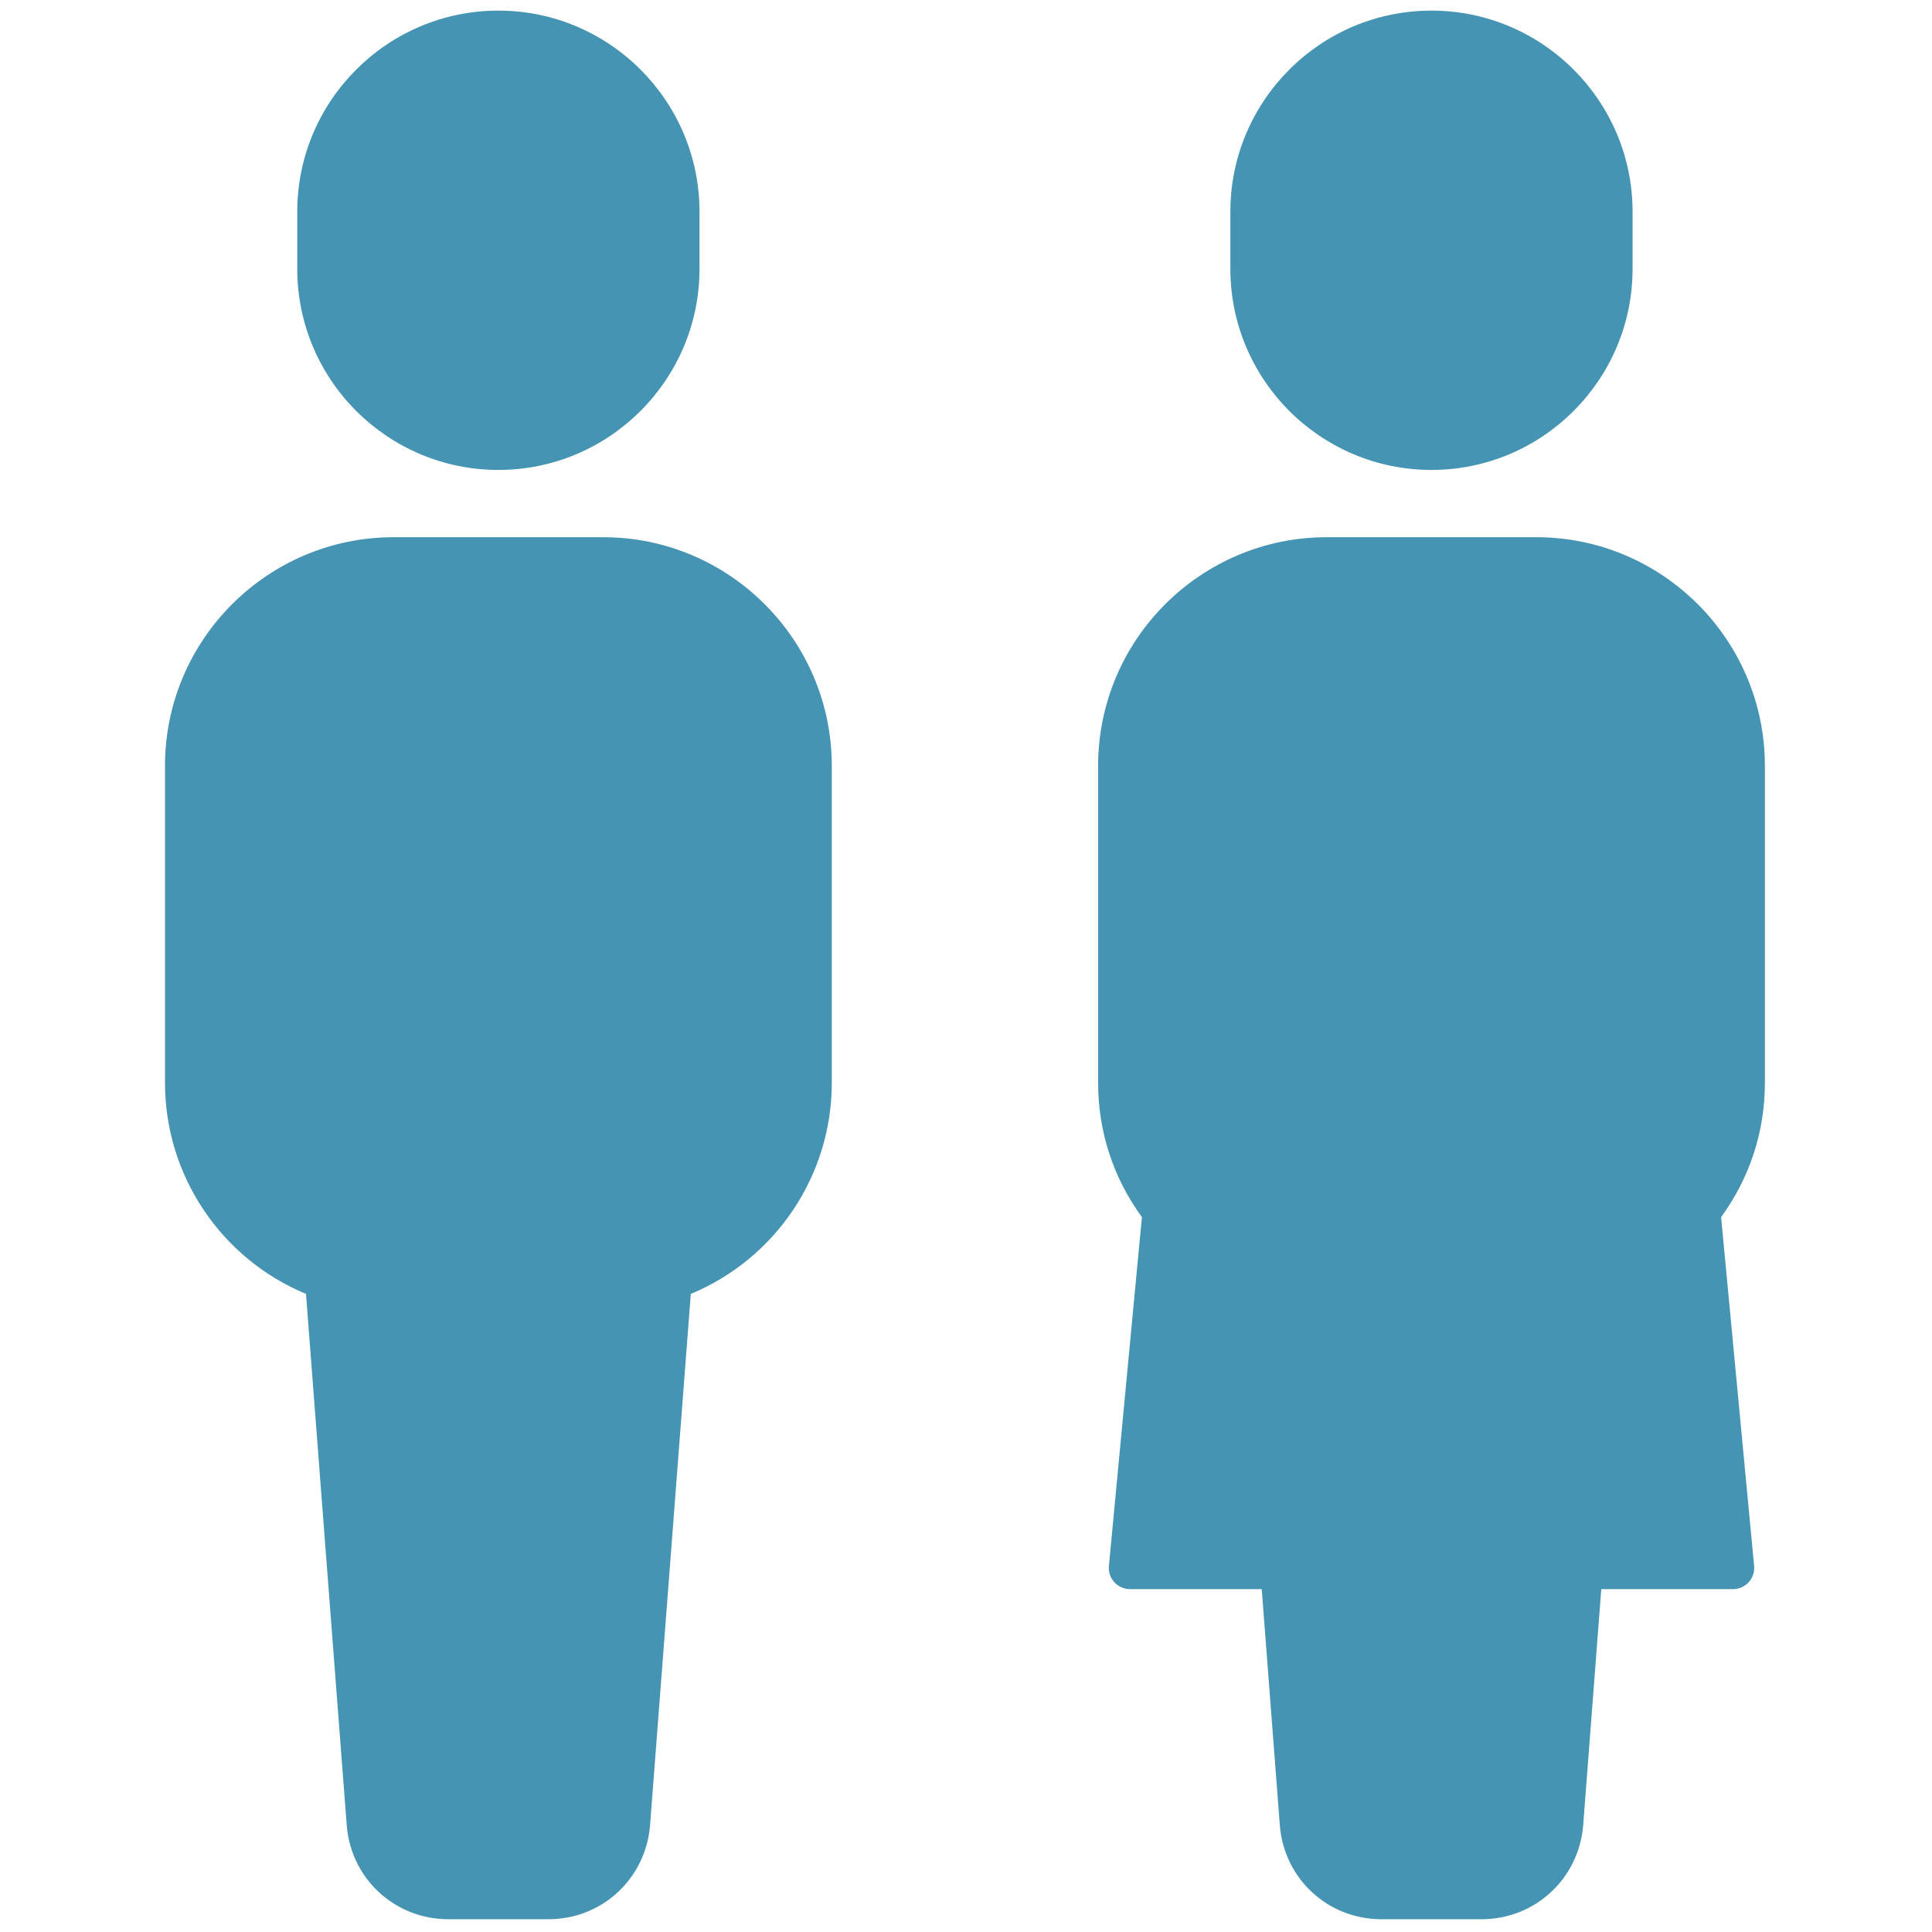
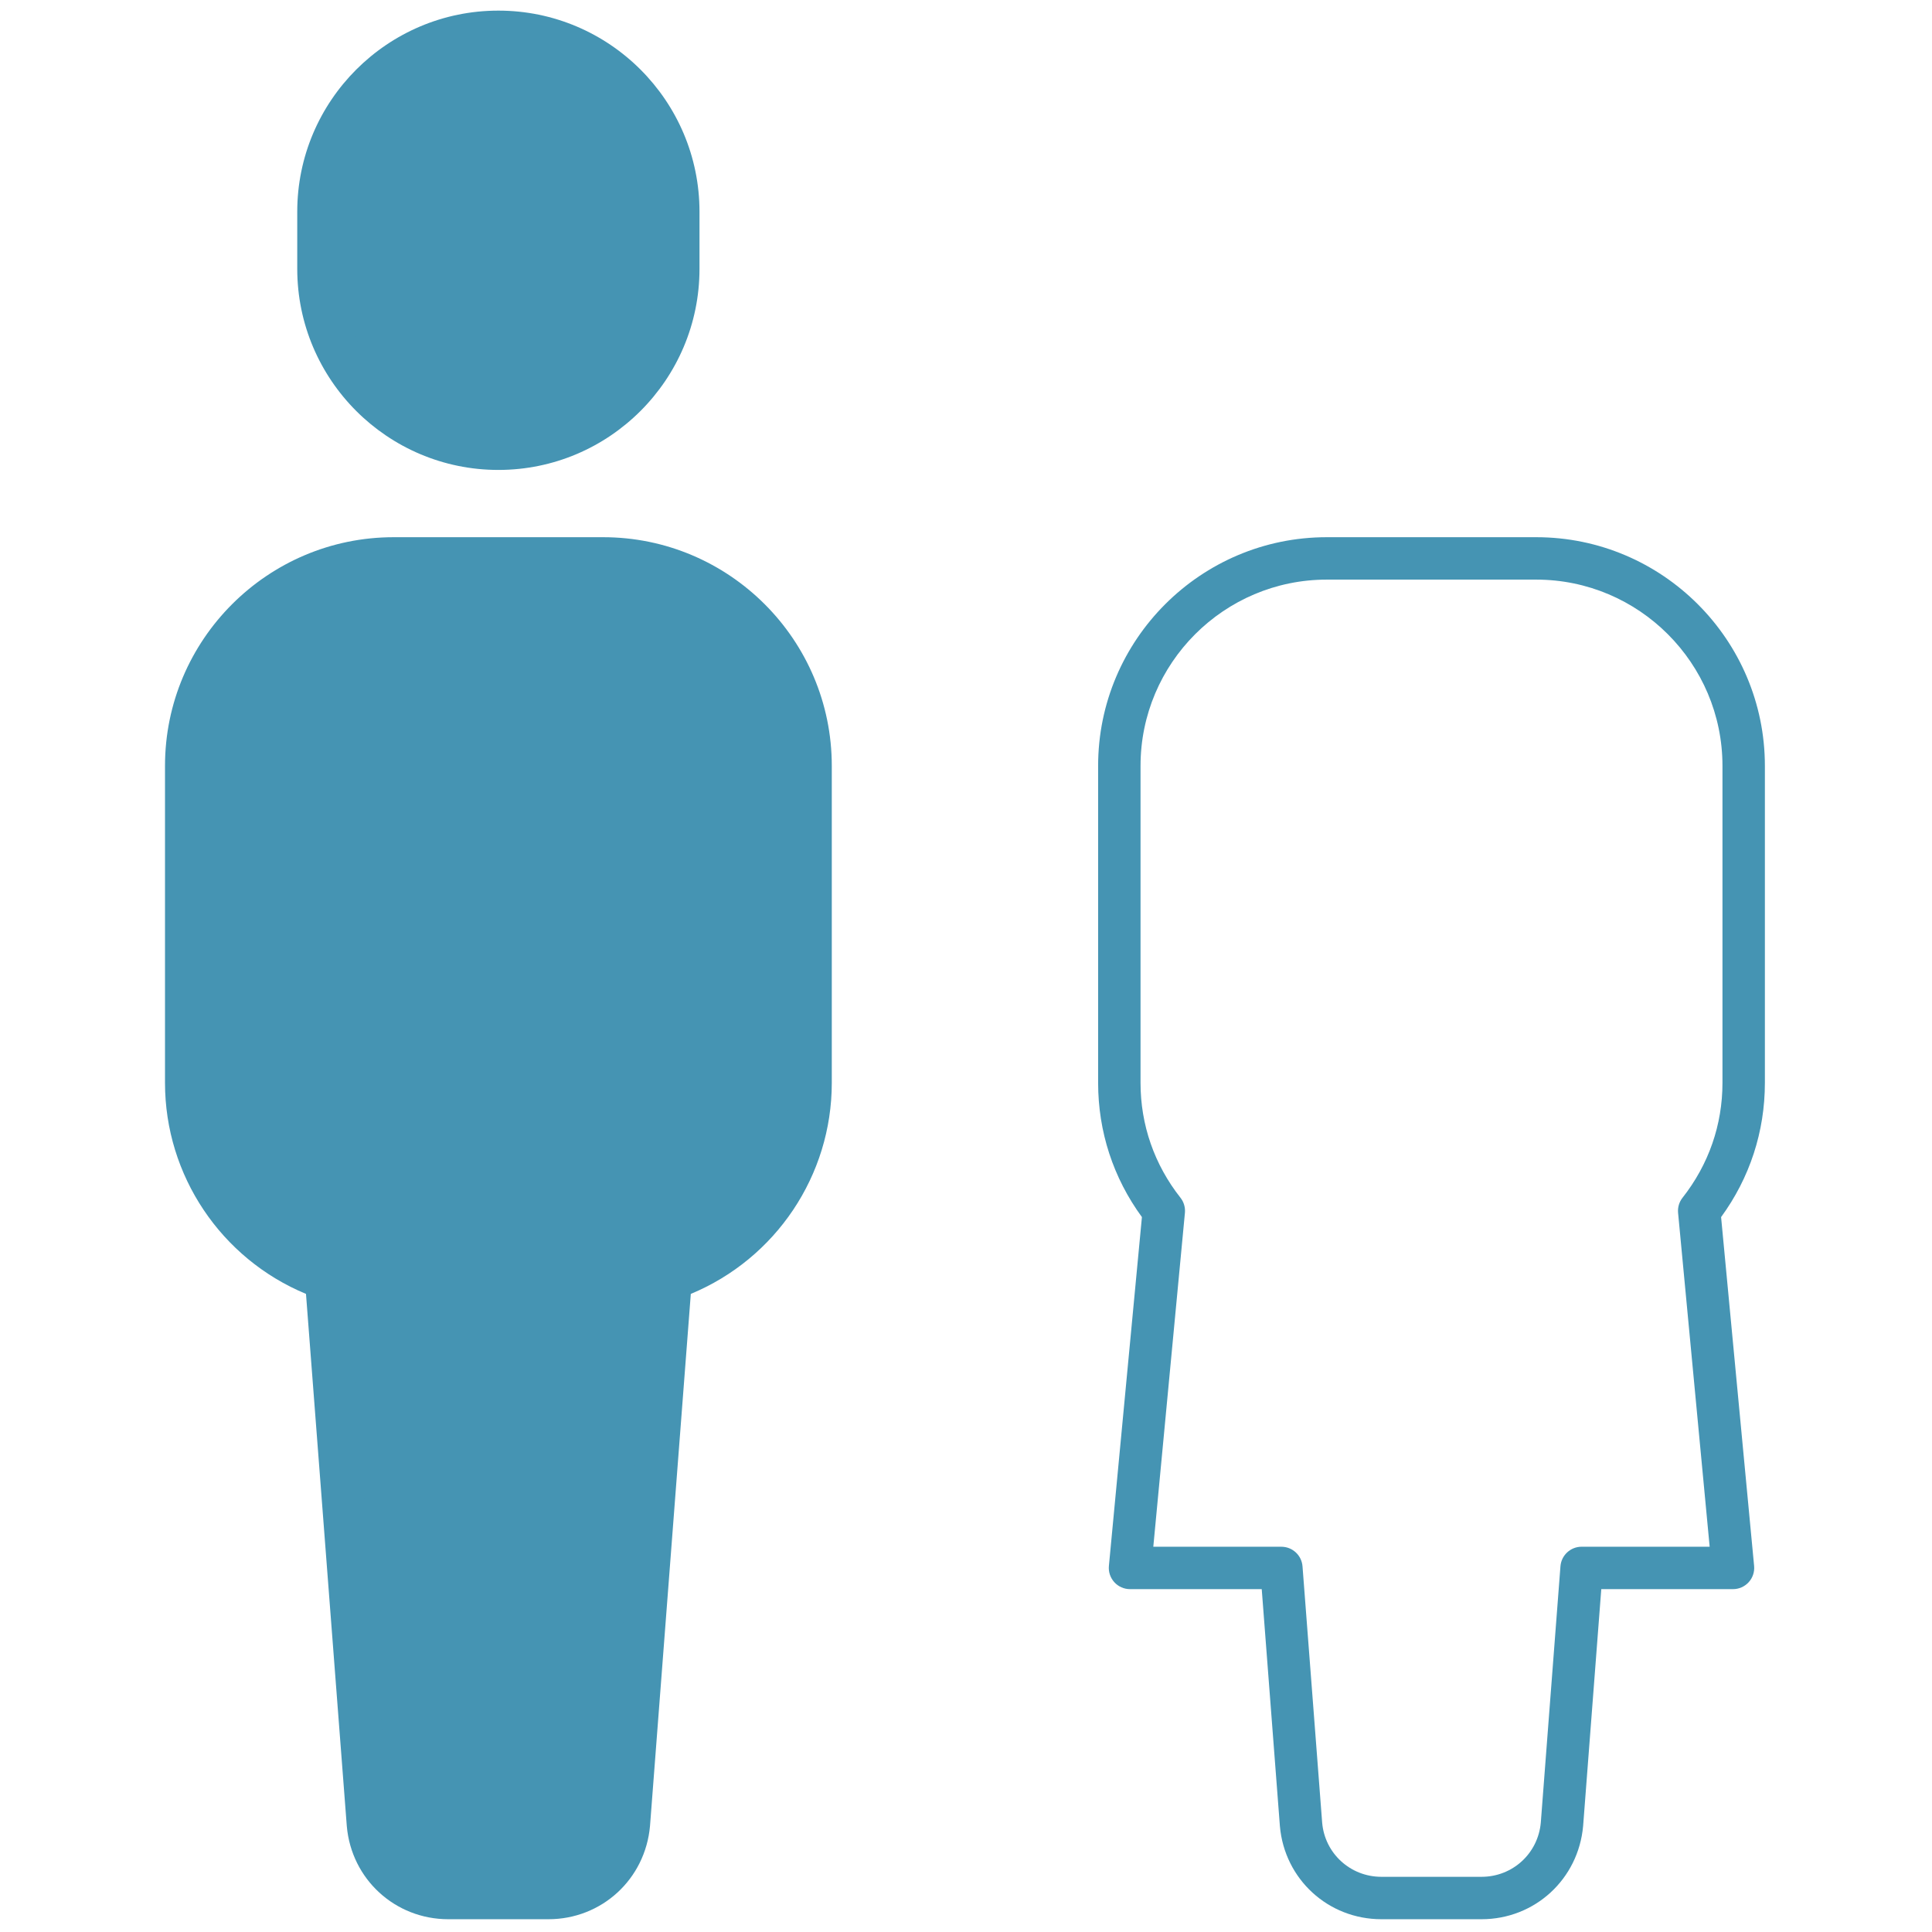
<svg xmlns="http://www.w3.org/2000/svg" version="1.1" width="256" height="256" viewBox="0 0 256 256" xml:space="preserve">
  <defs>
</defs>
  <g style="stroke: none; stroke-width: 0; stroke-dasharray: none; stroke-linecap: butt; stroke-linejoin: miter; stroke-miterlimit: 10; fill: none; fill-rule: nonzero; opacity: 1;" transform="translate(1.407 1.407) scale(2.81 2.81)">
    <path d="M 23 20.659 L 23 20.659 c -4.686 0 -8.484 -3.798 -8.484 -8.484 V 9.484 C 14.516 4.798 18.314 1 23 1 h 0 c 4.685 0 8.484 3.798 8.484 8.484 v 2.691 C 31.484 16.86 27.685 20.659 23 20.659 z" style="stroke: none; stroke-width: 1; stroke-dasharray: none; stroke-linecap: butt; stroke-linejoin: miter; stroke-miterlimit: 10; fill: rgb(69,148,179); fill-rule: nonzero; opacity: 1;" transform=" matrix(1 0 0 1 0 0) " stroke-linecap="round" />
    <path d="M 23 21.659 c -5.229 0 -9.484 -4.254 -9.484 -9.484 V 9.484 C 13.516 4.254 17.771 0 23 0 s 9.484 4.254 9.484 9.484 v 2.691 C 32.484 17.404 28.229 21.659 23 21.659 z M 23 2 c -4.126 0 -7.484 3.357 -7.484 7.484 v 2.691 c 0 4.126 3.357 7.484 7.484 7.484 s 7.484 -3.357 7.484 -7.484 V 9.484 C 30.484 5.357 27.126 2 23 2 z" style="stroke: none; stroke-width: 1; stroke-dasharray: none; stroke-linecap: butt; stroke-linejoin: miter; stroke-miterlimit: 10; fill: rgb(69,148,179); fill-rule: nonzero; opacity: 1;" transform=" matrix(1 0 0 1 0 0) " stroke-linecap="round" />
    <path d="M 27.938 25.831 h -9.876 c -5.403 0 -9.783 4.38 -9.783 9.783 v 14.949 c 0 4.286 2.761 7.919 6.597 9.242 l 1.972 25.723 C 17.022 87.493 18.667 89 20.64 89 h 4.72 c 1.973 0 3.618 -1.507 3.791 -3.472 l 1.972 -25.723 c 3.837 -1.323 6.597 -4.956 6.597 -9.242 V 35.614 C 37.721 30.211 33.341 25.831 27.938 25.831 z" style="stroke: none; stroke-width: 1; stroke-dasharray: none; stroke-linecap: butt; stroke-linejoin: miter; stroke-miterlimit: 10; fill: rgb(69,148,179); fill-rule: nonzero; opacity: 1;" transform=" matrix(1 0 0 1 0 0) " stroke-linecap="round" />
    <path d="M 25.36 90 H 20.64 c -2.509 0 -4.567 -1.885 -4.787 -4.385 l -1.925 -25.102 c -4.003 -1.661 -6.648 -5.579 -6.648 -9.951 V 35.614 c 0 -5.946 4.837 -10.783 10.783 -10.783 h 9.876 c 5.946 0 10.783 4.837 10.783 10.783 v 14.948 c 0 4.372 -2.646 8.29 -6.648 9.951 l -1.924 25.09 C 29.928 88.115 27.87 90 25.36 90 z M 18.062 26.832 c -4.843 0 -8.783 3.94 -8.783 8.783 v 14.948 c 0 3.741 2.38 7.076 5.923 8.297 c 0.377 0.13 0.641 0.472 0.671 0.869 l 1.972 25.723 C 17.973 86.899 19.175 88 20.64 88 h 4.721 c 1.465 0 2.667 -1.101 2.795 -2.561 l 1.971 -25.711 c 0.03 -0.397 0.294 -0.739 0.671 -0.869 c 3.542 -1.221 5.923 -4.556 5.923 -8.297 V 35.614 c 0 -4.843 -3.94 -8.783 -8.783 -8.783 H 18.062 z" style="stroke: none; stroke-width: 1; stroke-dasharray: none; stroke-linecap: butt; stroke-linejoin: miter; stroke-miterlimit: 10; fill: rgb(69,148,179); fill-rule: nonzero; opacity: 1;" transform=" matrix(1 0 0 1 0 0) " stroke-linecap="round" />
-     <path d="M 67 20.659 L 67 20.659 c -4.686 0 -8.484 -3.798 -8.484 -8.484 V 9.484 C 58.516 4.798 62.314 1 67 1 h 0 c 4.685 0 8.484 3.798 8.484 8.484 v 2.691 C 75.484 16.86 71.685 20.659 67 20.659 z" style="stroke: none; stroke-width: 1; stroke-dasharray: none; stroke-linecap: butt; stroke-linejoin: miter; stroke-miterlimit: 10; fill: rgb(69,148,179); fill-rule: nonzero; opacity: 1;" transform=" matrix(1 0 0 1 0 0) " stroke-linecap="round" />
-     <path d="M 67 21.659 c -5.229 0 -9.483 -4.254 -9.483 -9.484 V 9.484 C 57.517 4.254 61.771 0 67 0 s 9.483 4.254 9.483 9.484 v 2.691 C 76.483 17.404 72.229 21.659 67 21.659 z M 67 2 c -4.126 0 -7.483 3.357 -7.483 7.484 v 2.691 c 0 4.126 3.357 7.484 7.483 7.484 s 7.483 -3.357 7.483 -7.484 V 9.484 C 74.483 5.357 71.126 2 67 2 z" style="stroke: none; stroke-width: 1; stroke-dasharray: none; stroke-linecap: butt; stroke-linejoin: miter; stroke-miterlimit: 10; fill: rgb(69,148,179); fill-rule: nonzero; opacity: 1;" transform=" matrix(1 0 0 1 0 0) " stroke-linecap="round" />
-     <path d="M 81.217 73.435 l -1.594 -16.837 c 1.31 -1.661 2.098 -3.753 2.098 -6.035 V 35.614 c 0 -5.403 -4.38 -9.783 -9.783 -9.783 h -9.876 c -5.403 0 -9.783 4.38 -9.783 9.783 v 14.949 c 0 2.281 0.788 4.373 2.098 6.035 l -1.594 16.837 h 7.138 l 0.927 12.093 C 61.022 87.493 62.667 89 64.64 89 h 4.72 c 1.973 0 3.618 -1.507 3.791 -3.472 l 0.927 -12.093 H 81.217 z" style="stroke: none; stroke-width: 1; stroke-dasharray: none; stroke-linecap: butt; stroke-linejoin: miter; stroke-miterlimit: 10; fill: rgb(69,148,179); fill-rule: nonzero; opacity: 1;" transform=" matrix(1 0 0 1 0 0) " stroke-linecap="round" />
    <path d="M 69.36 90 H 64.64 c -2.51 0 -4.567 -1.885 -4.787 -4.385 l -0.857 -11.18 h -6.212 c -0.281 0 -0.55 -0.119 -0.739 -0.327 s -0.283 -0.486 -0.256 -0.767 l 1.557 -16.45 c -1.353 -1.852 -2.065 -4.031 -2.065 -6.329 V 35.614 c 0 -5.946 4.837 -10.783 10.782 -10.783 h 9.876 c 5.946 0 10.783 4.837 10.783 10.783 v 14.948 c 0 2.298 -0.713 4.478 -2.065 6.329 l 1.557 16.45 c 0.027 0.28 -0.066 0.559 -0.256 0.767 s -0.458 0.327 -0.739 0.327 h -6.212 l -0.856 11.168 C 73.928 88.115 71.87 90 69.36 90 z M 53.883 72.436 h 6.039 c 0.522 0 0.957 0.402 0.997 0.924 l 0.927 12.092 C 61.973 86.899 63.175 88 64.64 88 h 4.721 c 1.465 0 2.667 -1.101 2.795 -2.561 l 0.926 -12.08 c 0.04 -0.521 0.475 -0.924 0.997 -0.924 h 6.039 l -1.489 -15.744 c -0.024 -0.256 0.051 -0.511 0.21 -0.713 c 1.231 -1.563 1.883 -3.436 1.883 -5.416 V 35.614 c 0 -4.843 -3.94 -8.783 -8.783 -8.783 h -9.876 c -4.843 0 -8.782 3.94 -8.782 8.783 v 14.948 c 0 1.98 0.651 3.854 1.883 5.416 c 0.159 0.202 0.234 0.457 0.21 0.713 L 53.883 72.436 z" style="stroke: none; stroke-width: 1; stroke-dasharray: none; stroke-linecap: butt; stroke-linejoin: miter; stroke-miterlimit: 10; fill: rgb(69,148,179); fill-rule: nonzero; opacity: 1;" transform=" matrix(1 0 0 1 0 0) " stroke-linecap="round" />
  </g>
</svg>